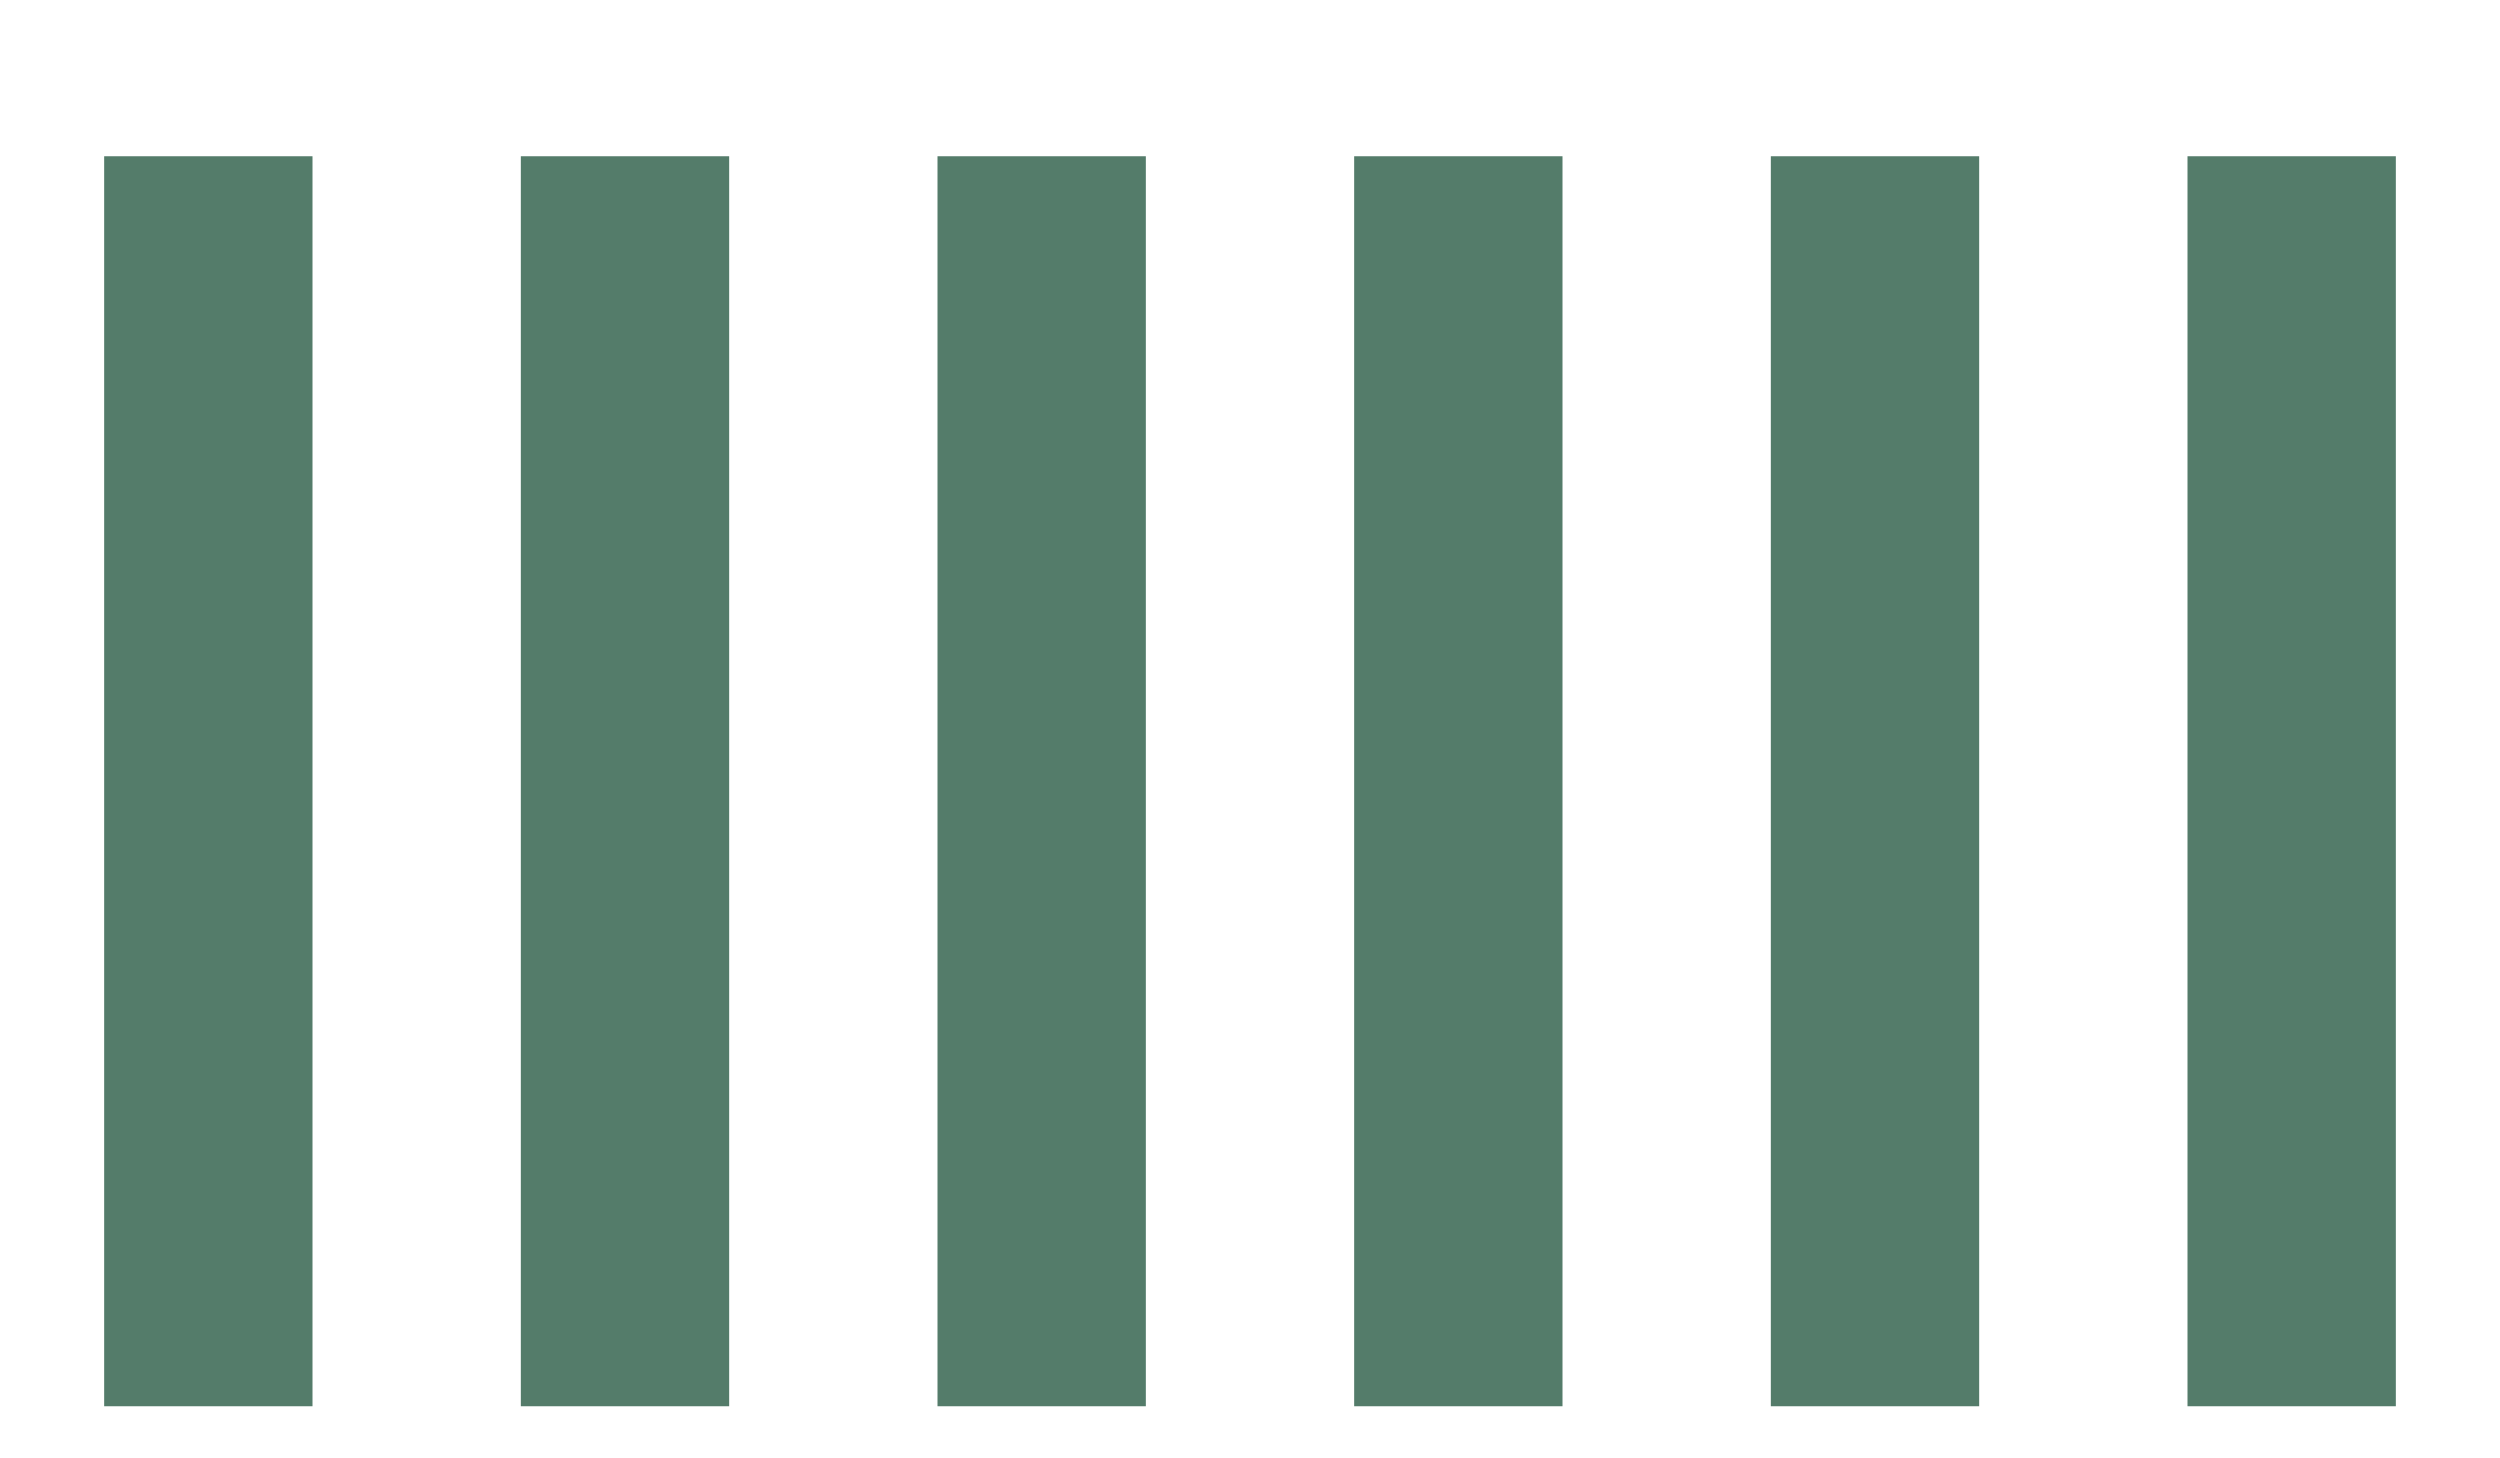
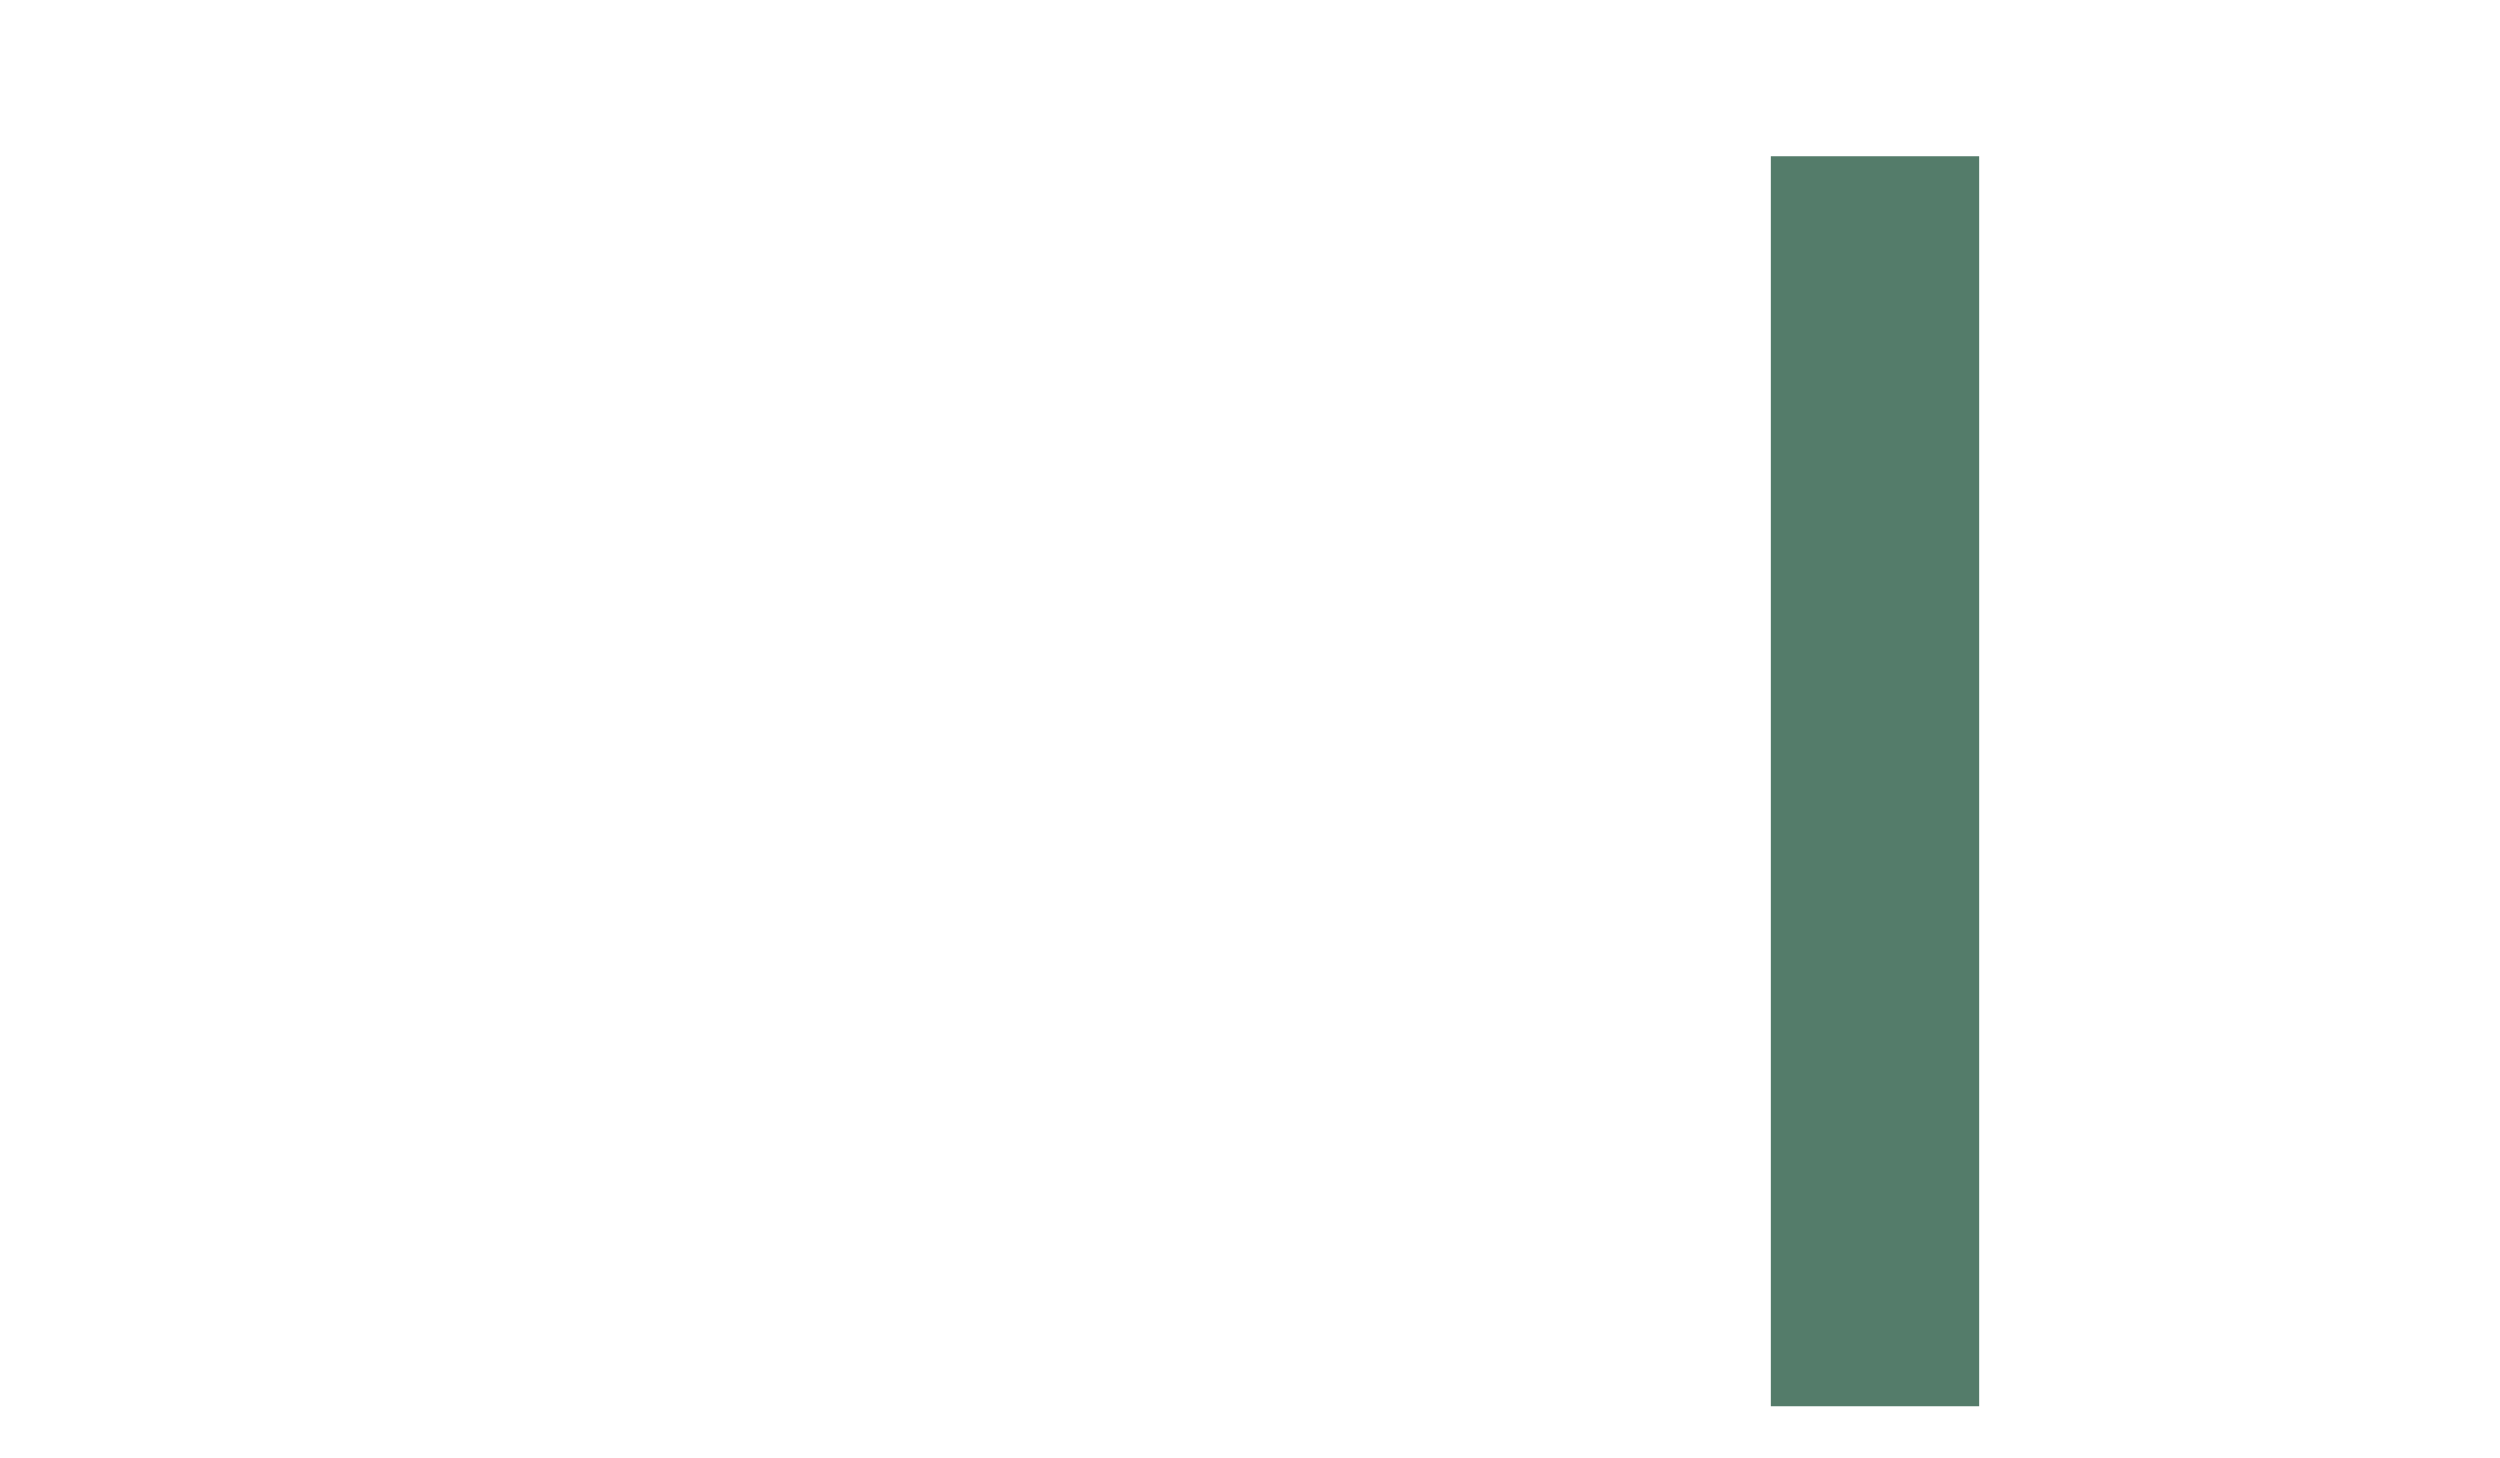
<svg xmlns="http://www.w3.org/2000/svg" fill="none" height="100%" overflow="visible" preserveAspectRatio="none" style="display: block;" viewBox="0 0 12 7" width="100%">
  <g id="Scale">
-     <path d="M1 0.75V6.75" id="Vector 16" stroke="#547C6A" />
-     <path d="M3 0.75V6.75" id="Vector 17" stroke="#547C6A" />
-     <path d="M5 0.75V6.75" id="Vector 18" stroke="#547C6A" />
-     <path d="M7 0.75V6.75" id="Vector 19" stroke="#547C6A" />
    <path d="M9 0.75V6.75" id="Vector 20" stroke="#547C6A" />
-     <path d="M11 0.75V6.75" id="Vector 21" stroke="#547C6A" />
  </g>
</svg>